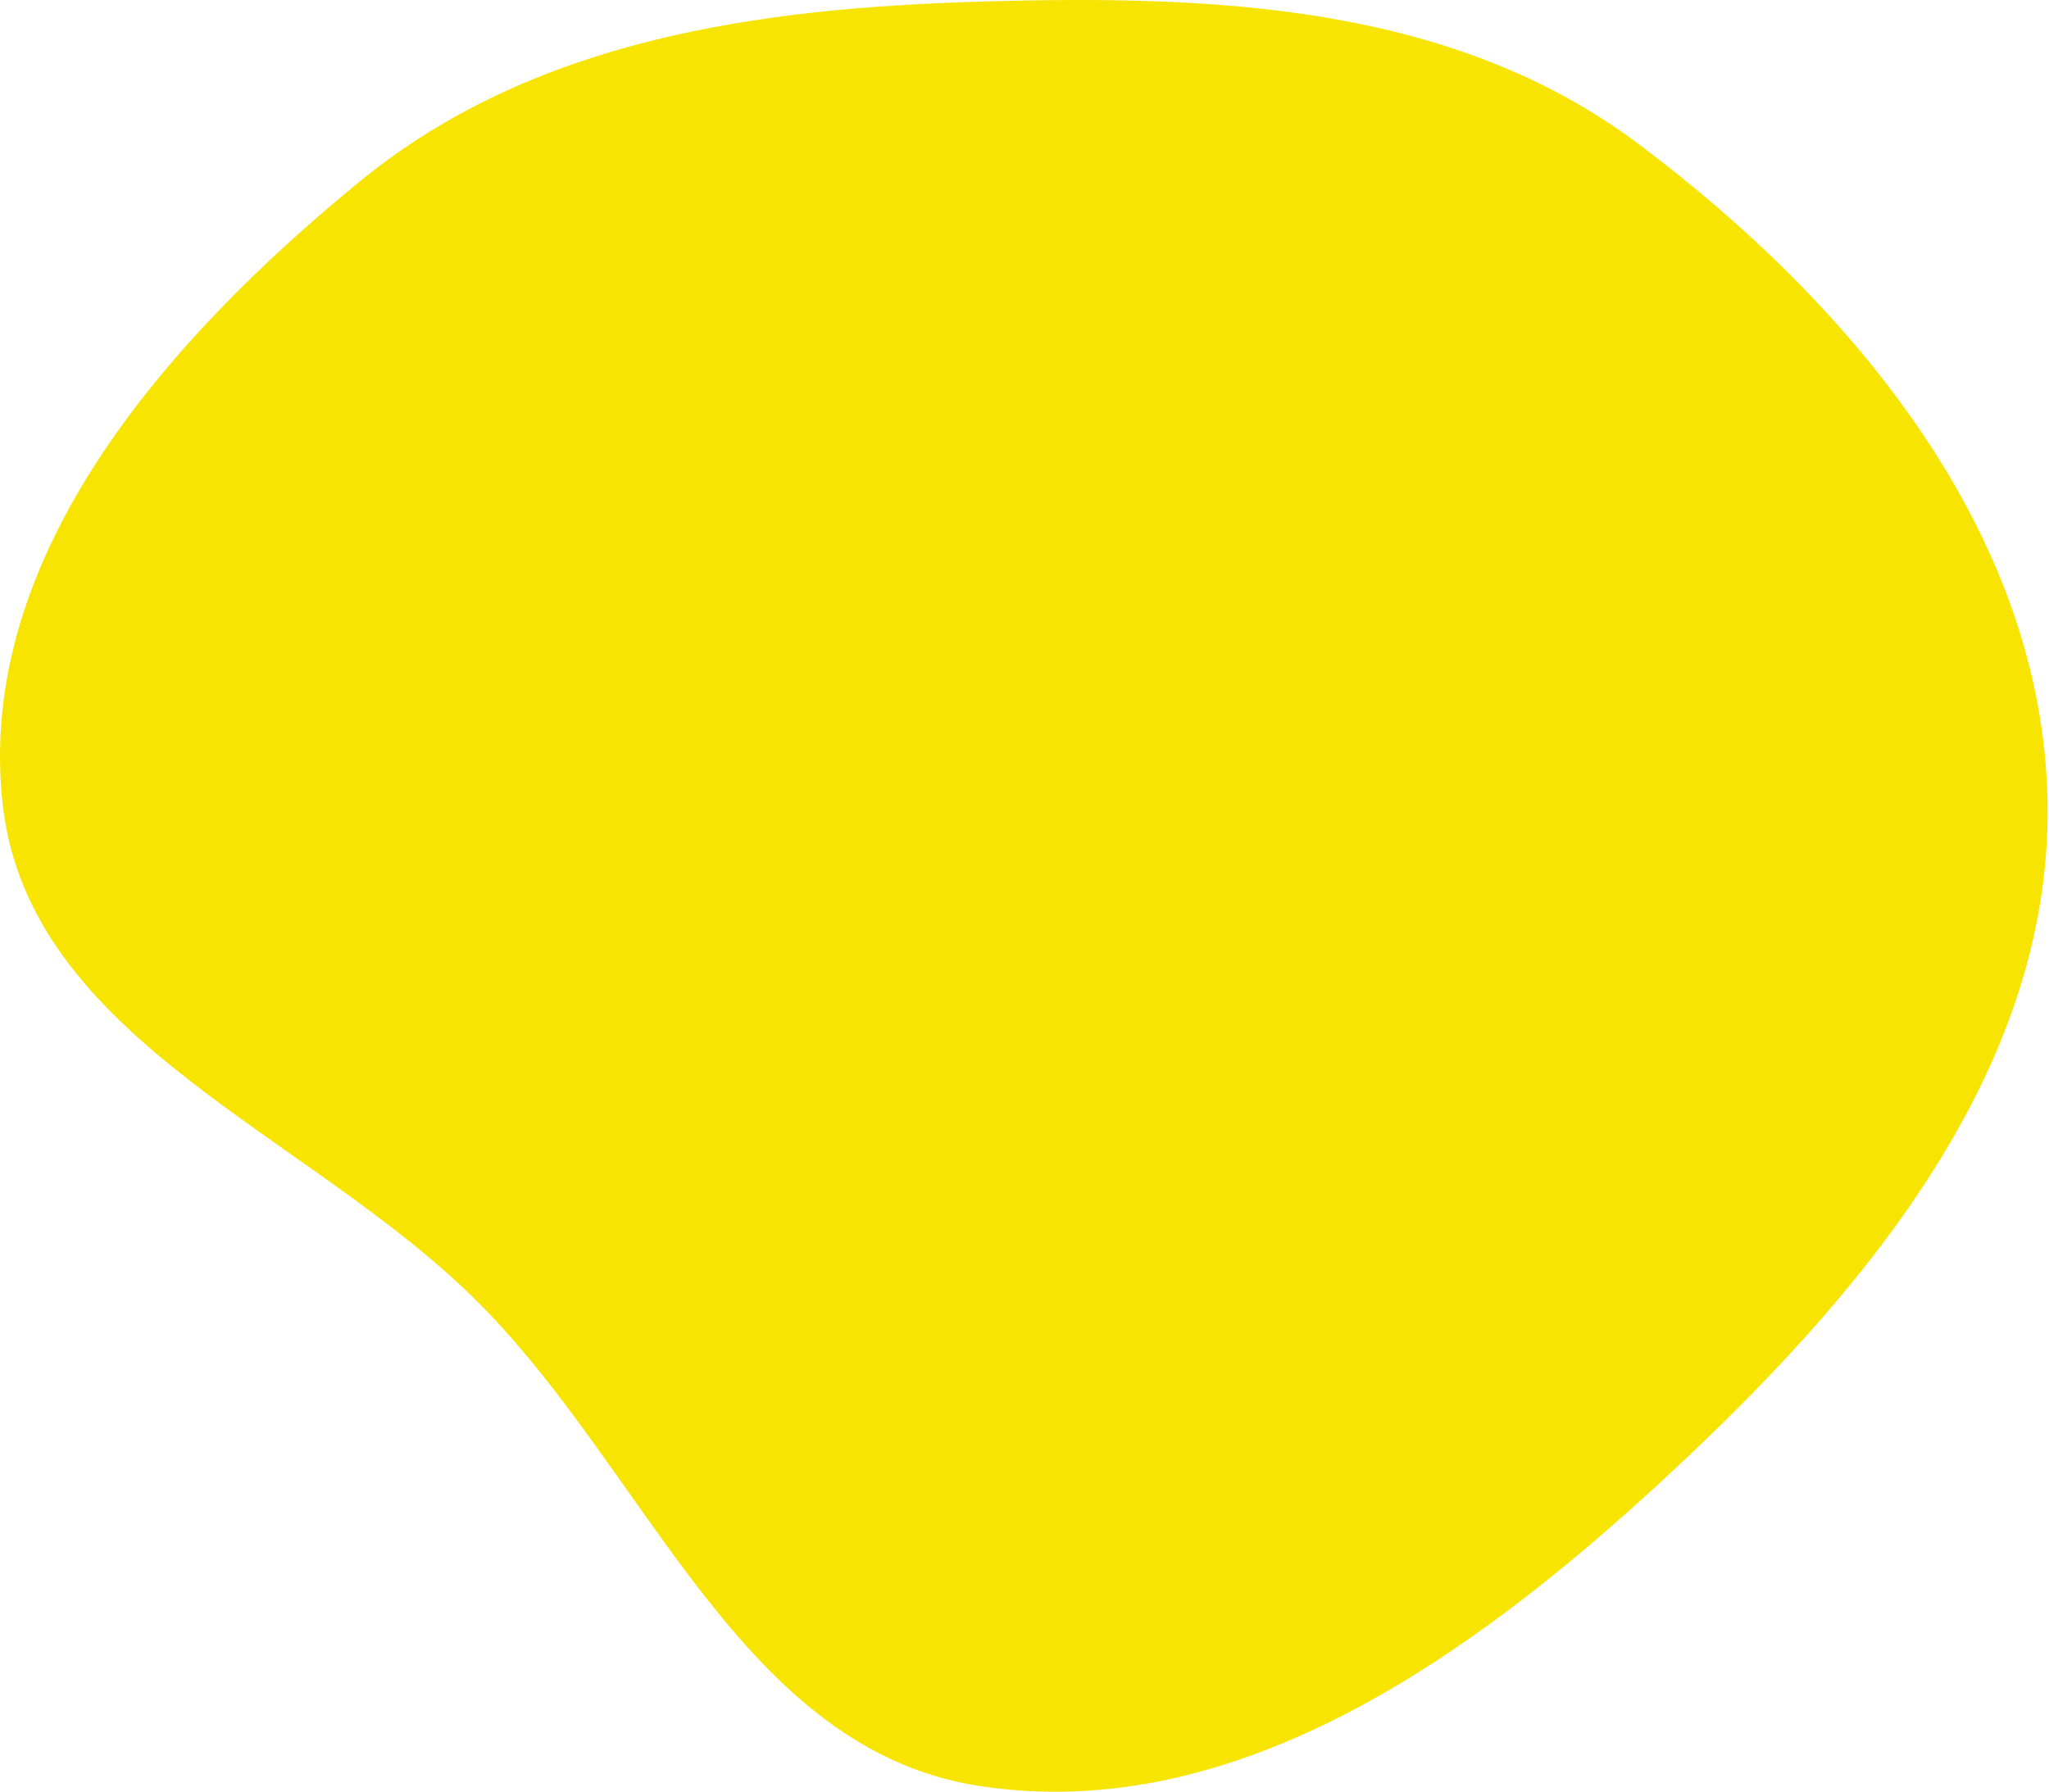
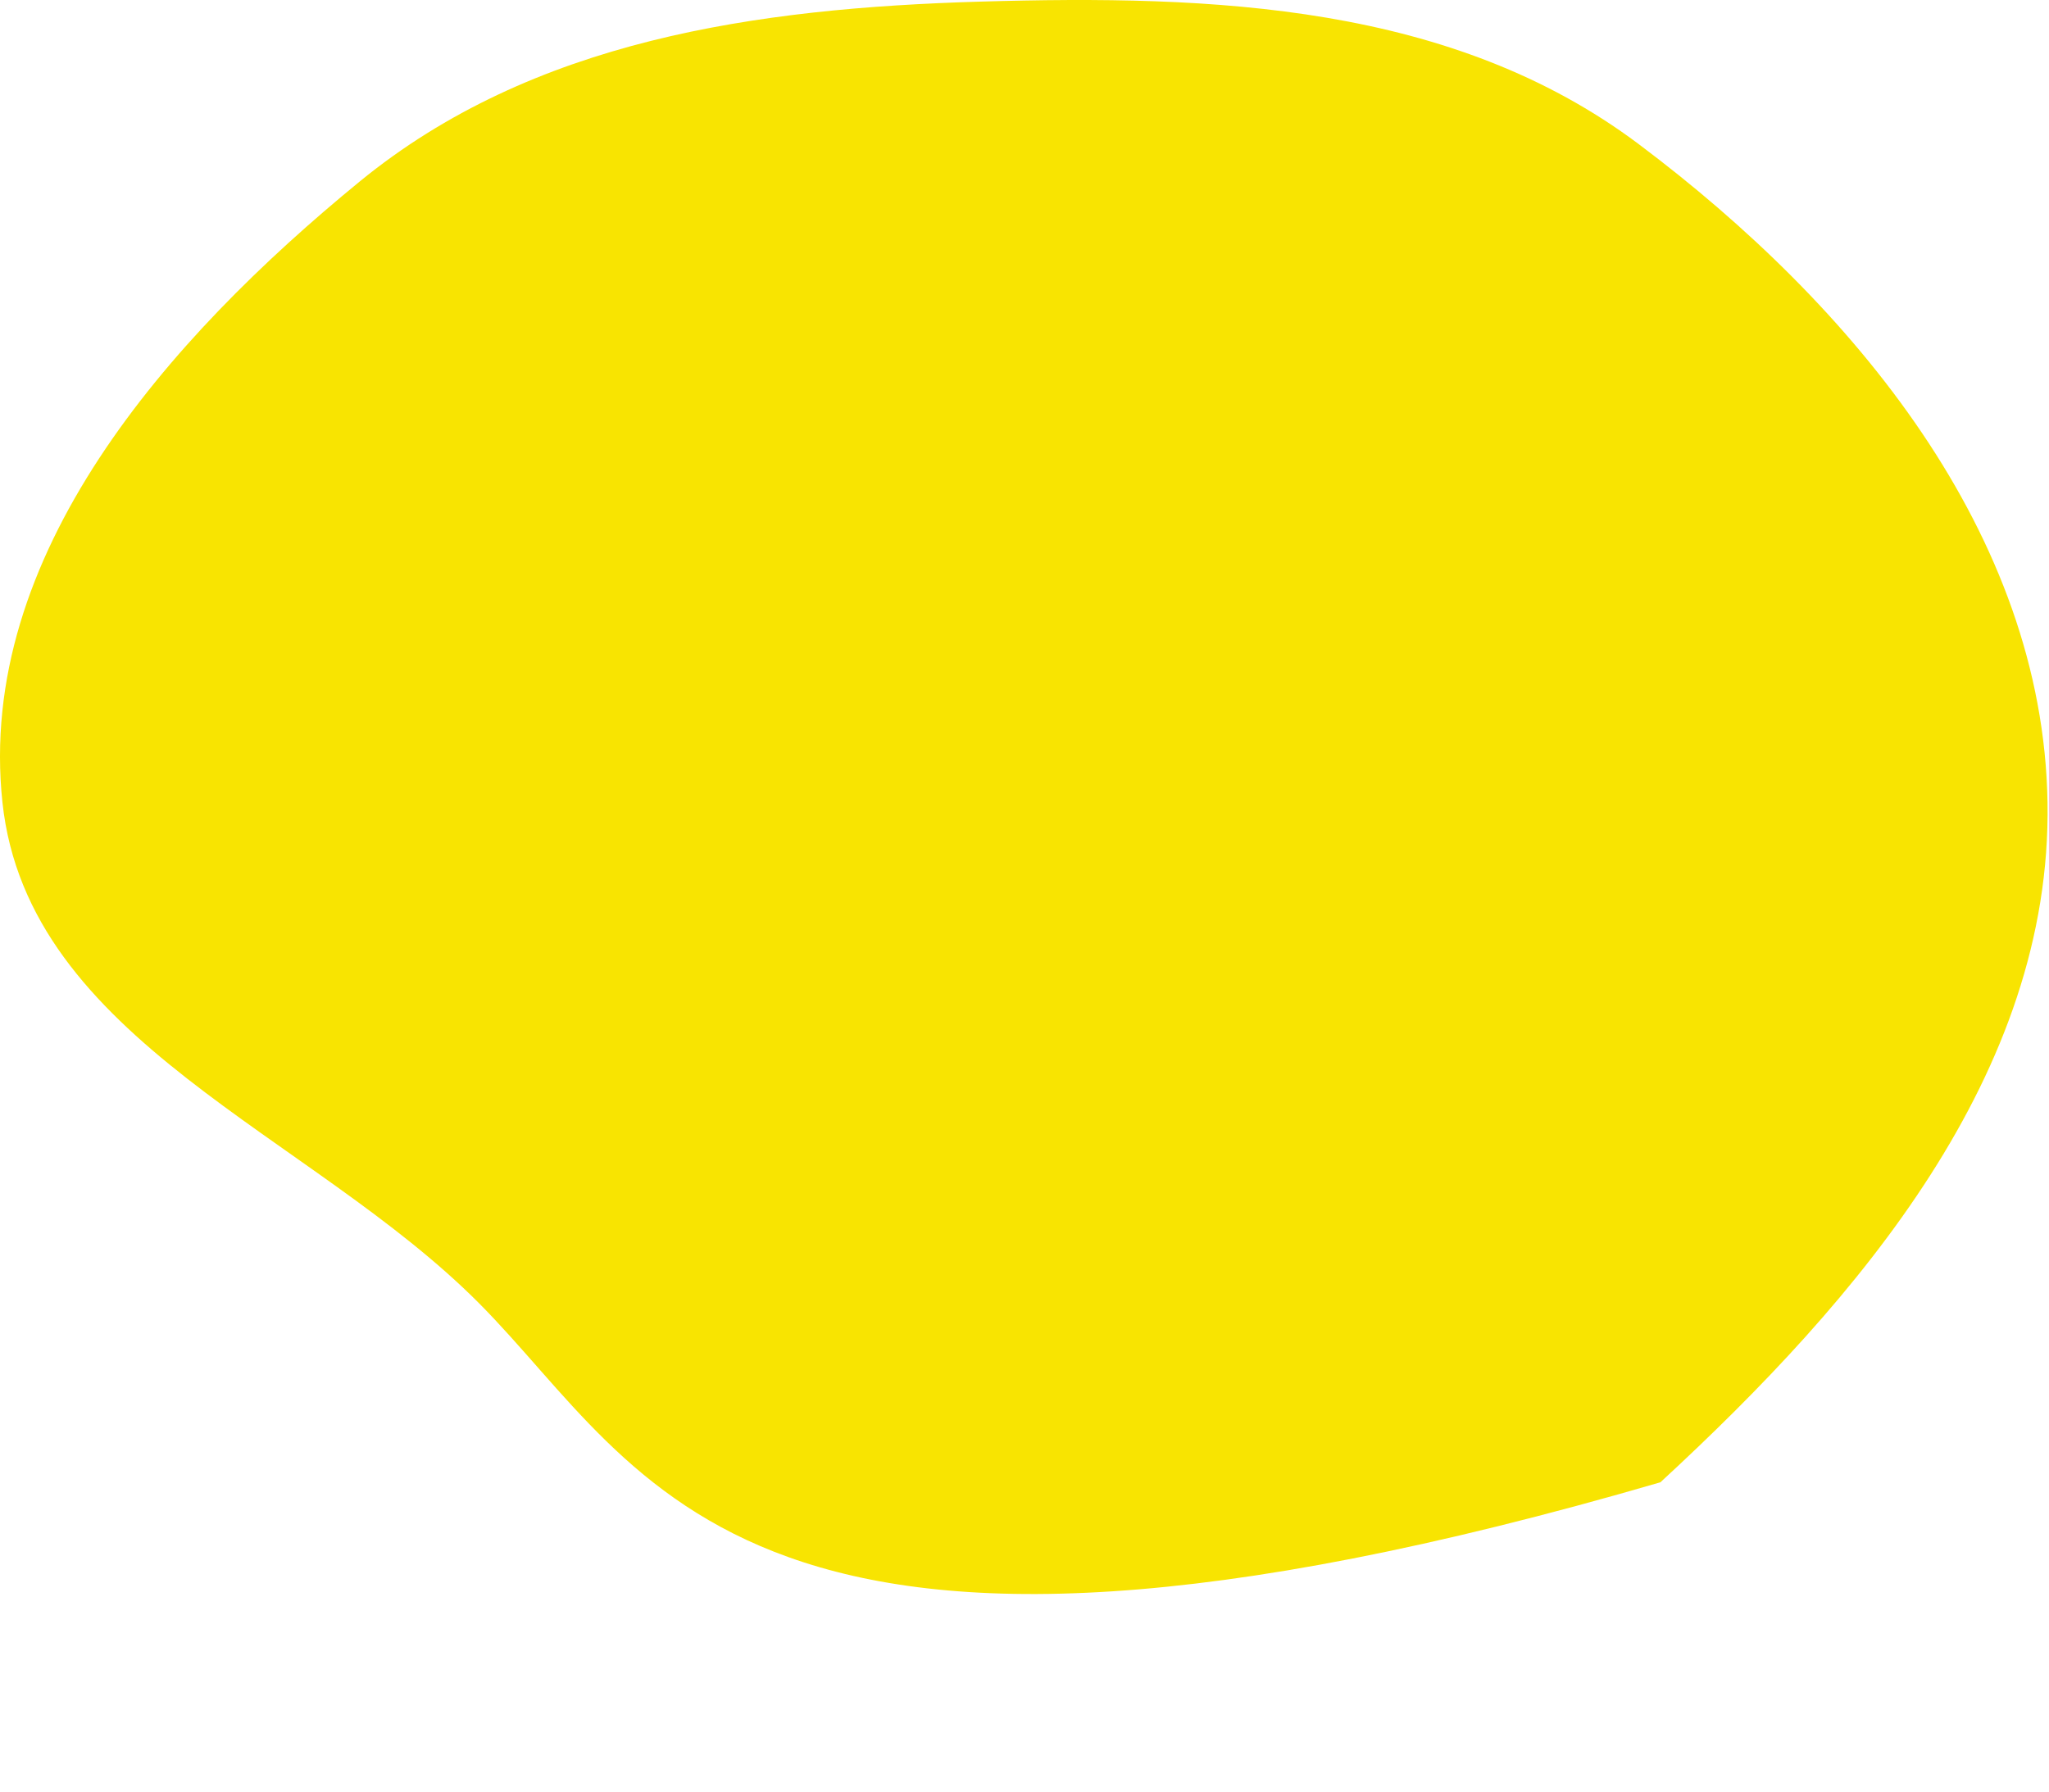
<svg xmlns="http://www.w3.org/2000/svg" width="583" height="510" viewBox="0 0 583 510" fill="none">
-   <path fill-rule="evenodd" clip-rule="evenodd" d="M278.927 0.459C345.319 -1.49 413.141 1.15 466.264 41.02C527.378 86.887 581.341 151.956 582.578 228.357C583.828 305.503 529.156 369.561 472.432 421.863C418.437 471.649 351.543 519.34 278.927 508.338C211.086 498.06 184.705 419.615 136.339 370.945C88.268 322.572 7.929 296.168 0.694 228.357C-6.798 158.143 47.652 96.453 102.278 51.709C151.586 11.321 215.218 2.33 278.927 0.459Z" fill="#F8E401" />
+   <path fill-rule="evenodd" clip-rule="evenodd" d="M278.927 0.459C345.319 -1.49 413.141 1.15 466.264 41.02C527.378 86.887 581.341 151.956 582.578 228.357C583.828 305.503 529.156 369.561 472.432 421.863C211.086 498.06 184.705 419.615 136.339 370.945C88.268 322.572 7.929 296.168 0.694 228.357C-6.798 158.143 47.652 96.453 102.278 51.709C151.586 11.321 215.218 2.33 278.927 0.459Z" fill="#F8E401" />
</svg>